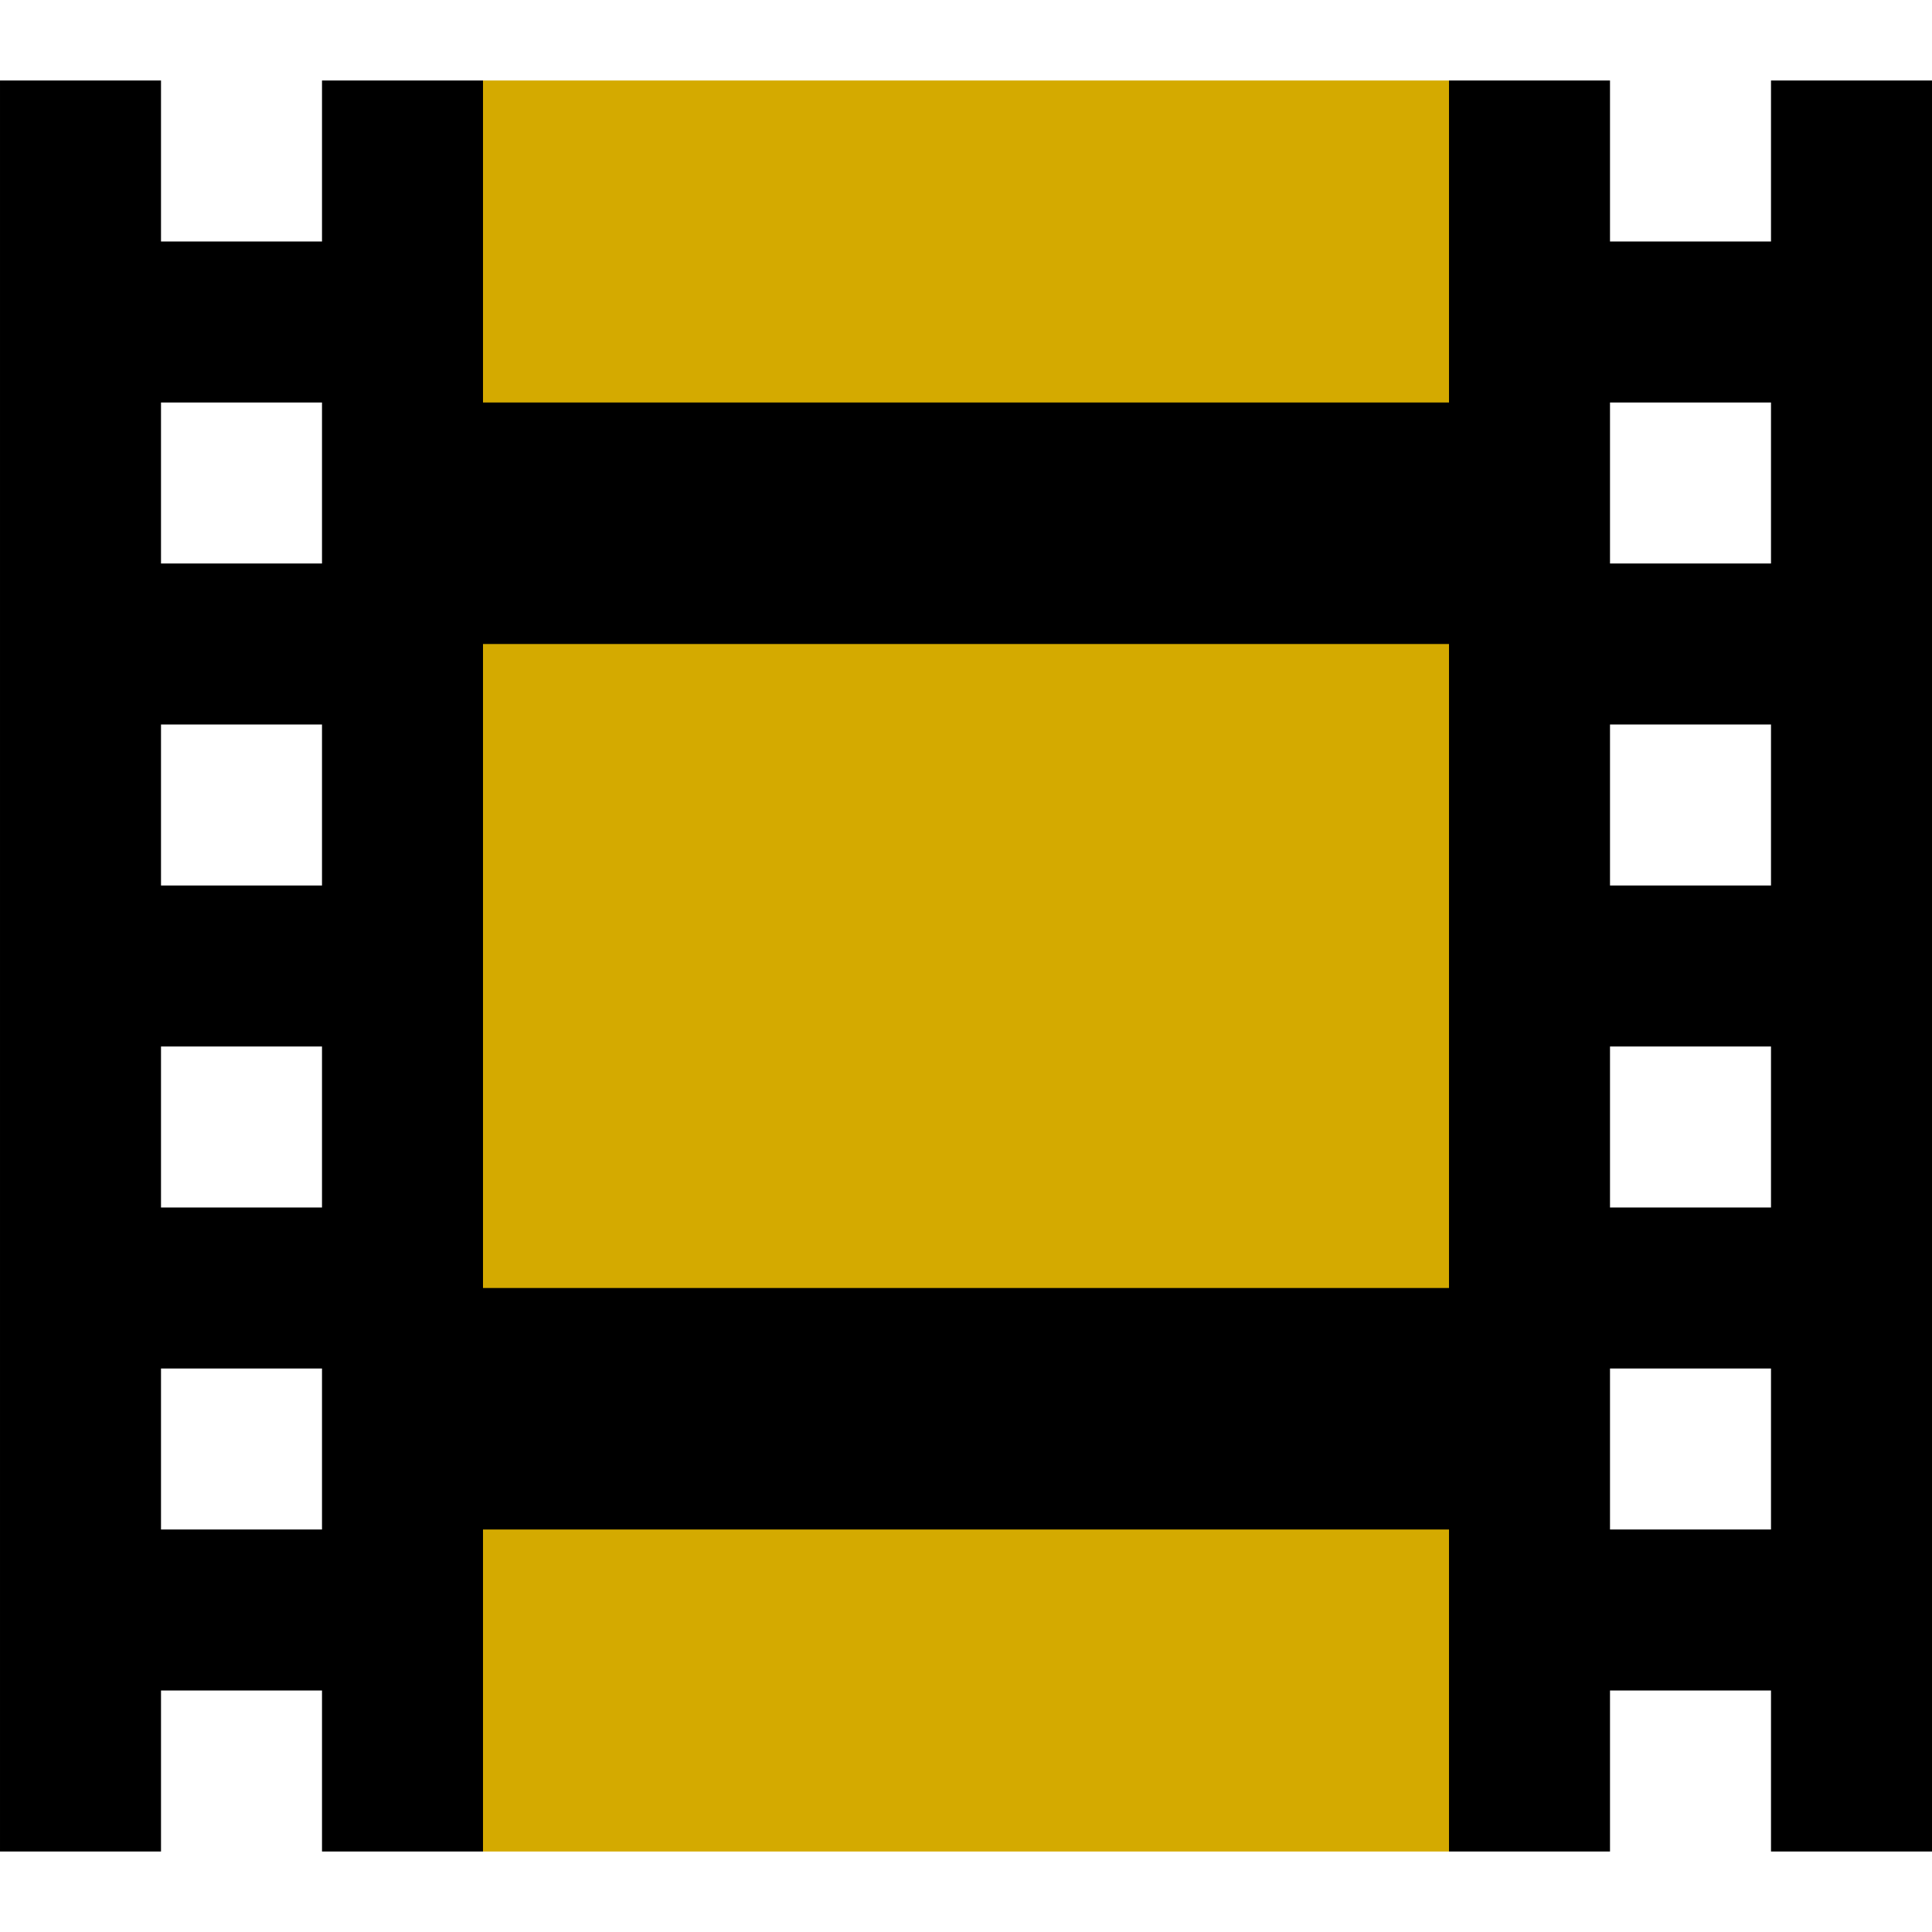
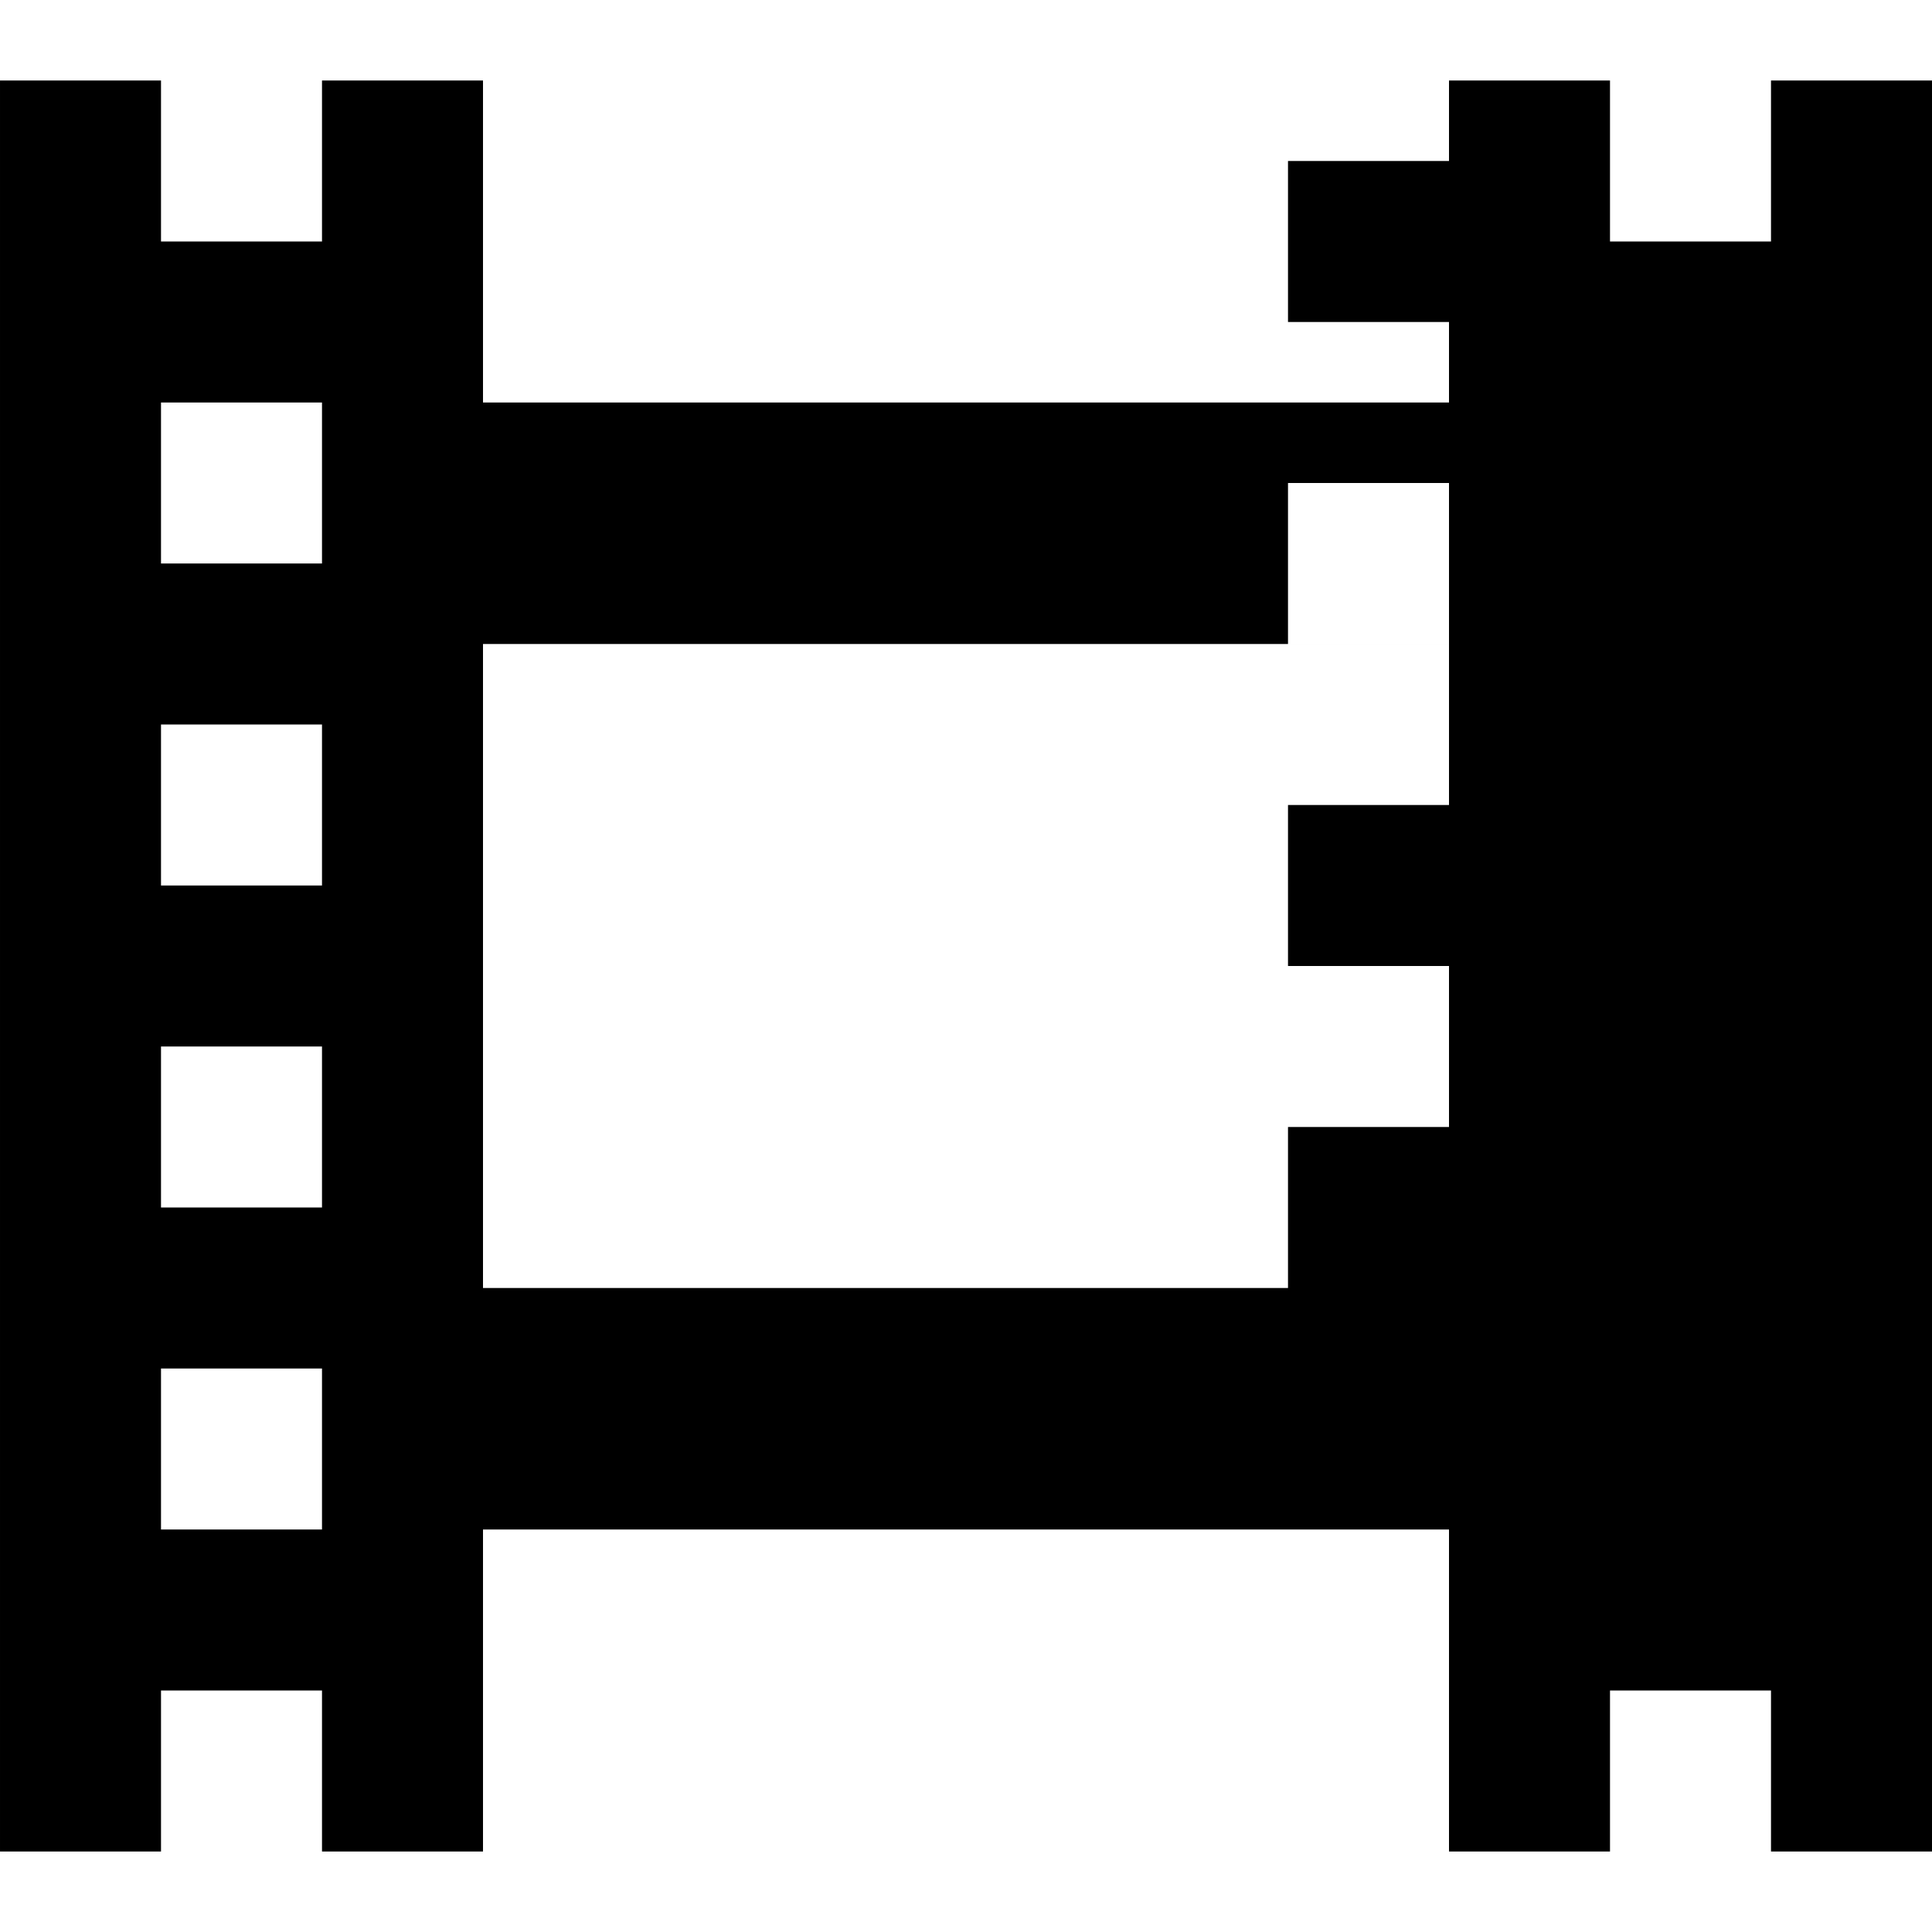
<svg xmlns="http://www.w3.org/2000/svg" xmlns:ns1="http://sodipodi.sourceforge.net/DTD/sodipodi-0.dtd" xmlns:ns2="http://www.inkscape.org/namespaces/inkscape" width="24" height="24" viewBox="0 0 24 24" version="1.1" id="svg4" ns1:docname="special-curated-tv-content.svg" ns2:version="1.0.1 (3bc2e813f5, 2020-09-07)">
  <defs id="defs8" />
-   <rect style="fill:#d4aa00;stroke-width:4.781;stroke-linecap:round;stroke-linejoin:round" id="rect837" width="12" height="22" x="6" y="1" />
-   <path d="M22 1v2h-2v-2h-2v4h-12v-4h-2v2h-2v-2h-2v22h2v-2h2v2h2v-4h12v4h2v-2h2v2h2v-22h-2zm-18 18h-2v-2h2v2zm0-4h-2v-2h2v2zm0-4h-2v-2h2v2zm0-4h-2v-2h2v2zm14 9h-12v-8h12v8zm4 3h-2v-2h2v2zm0-4h-2v-2h2v2zm0-4h-2v-2h2v2zm0-4h-2v-2h2v2z" id="path2" />
+   <path d="M22 1v2h-2v-2h-2v4h-12v-4h-2v2h-2v-2h-2v22h2v-2h2v2h2v-4h12v4h2v-2h2v2h2v-22h-2zm-18 18h-2v-2h2v2zm0-4h-2v-2h2v2zm0-4h-2v-2h2v2zm0-4h-2v-2h2v2zm14 9h-12v-8h12v8zh-2v-2h2v2zm0-4h-2v-2h2v2zm0-4h-2v-2h2v2zm0-4h-2v-2h2v2z" id="path2" />
</svg>